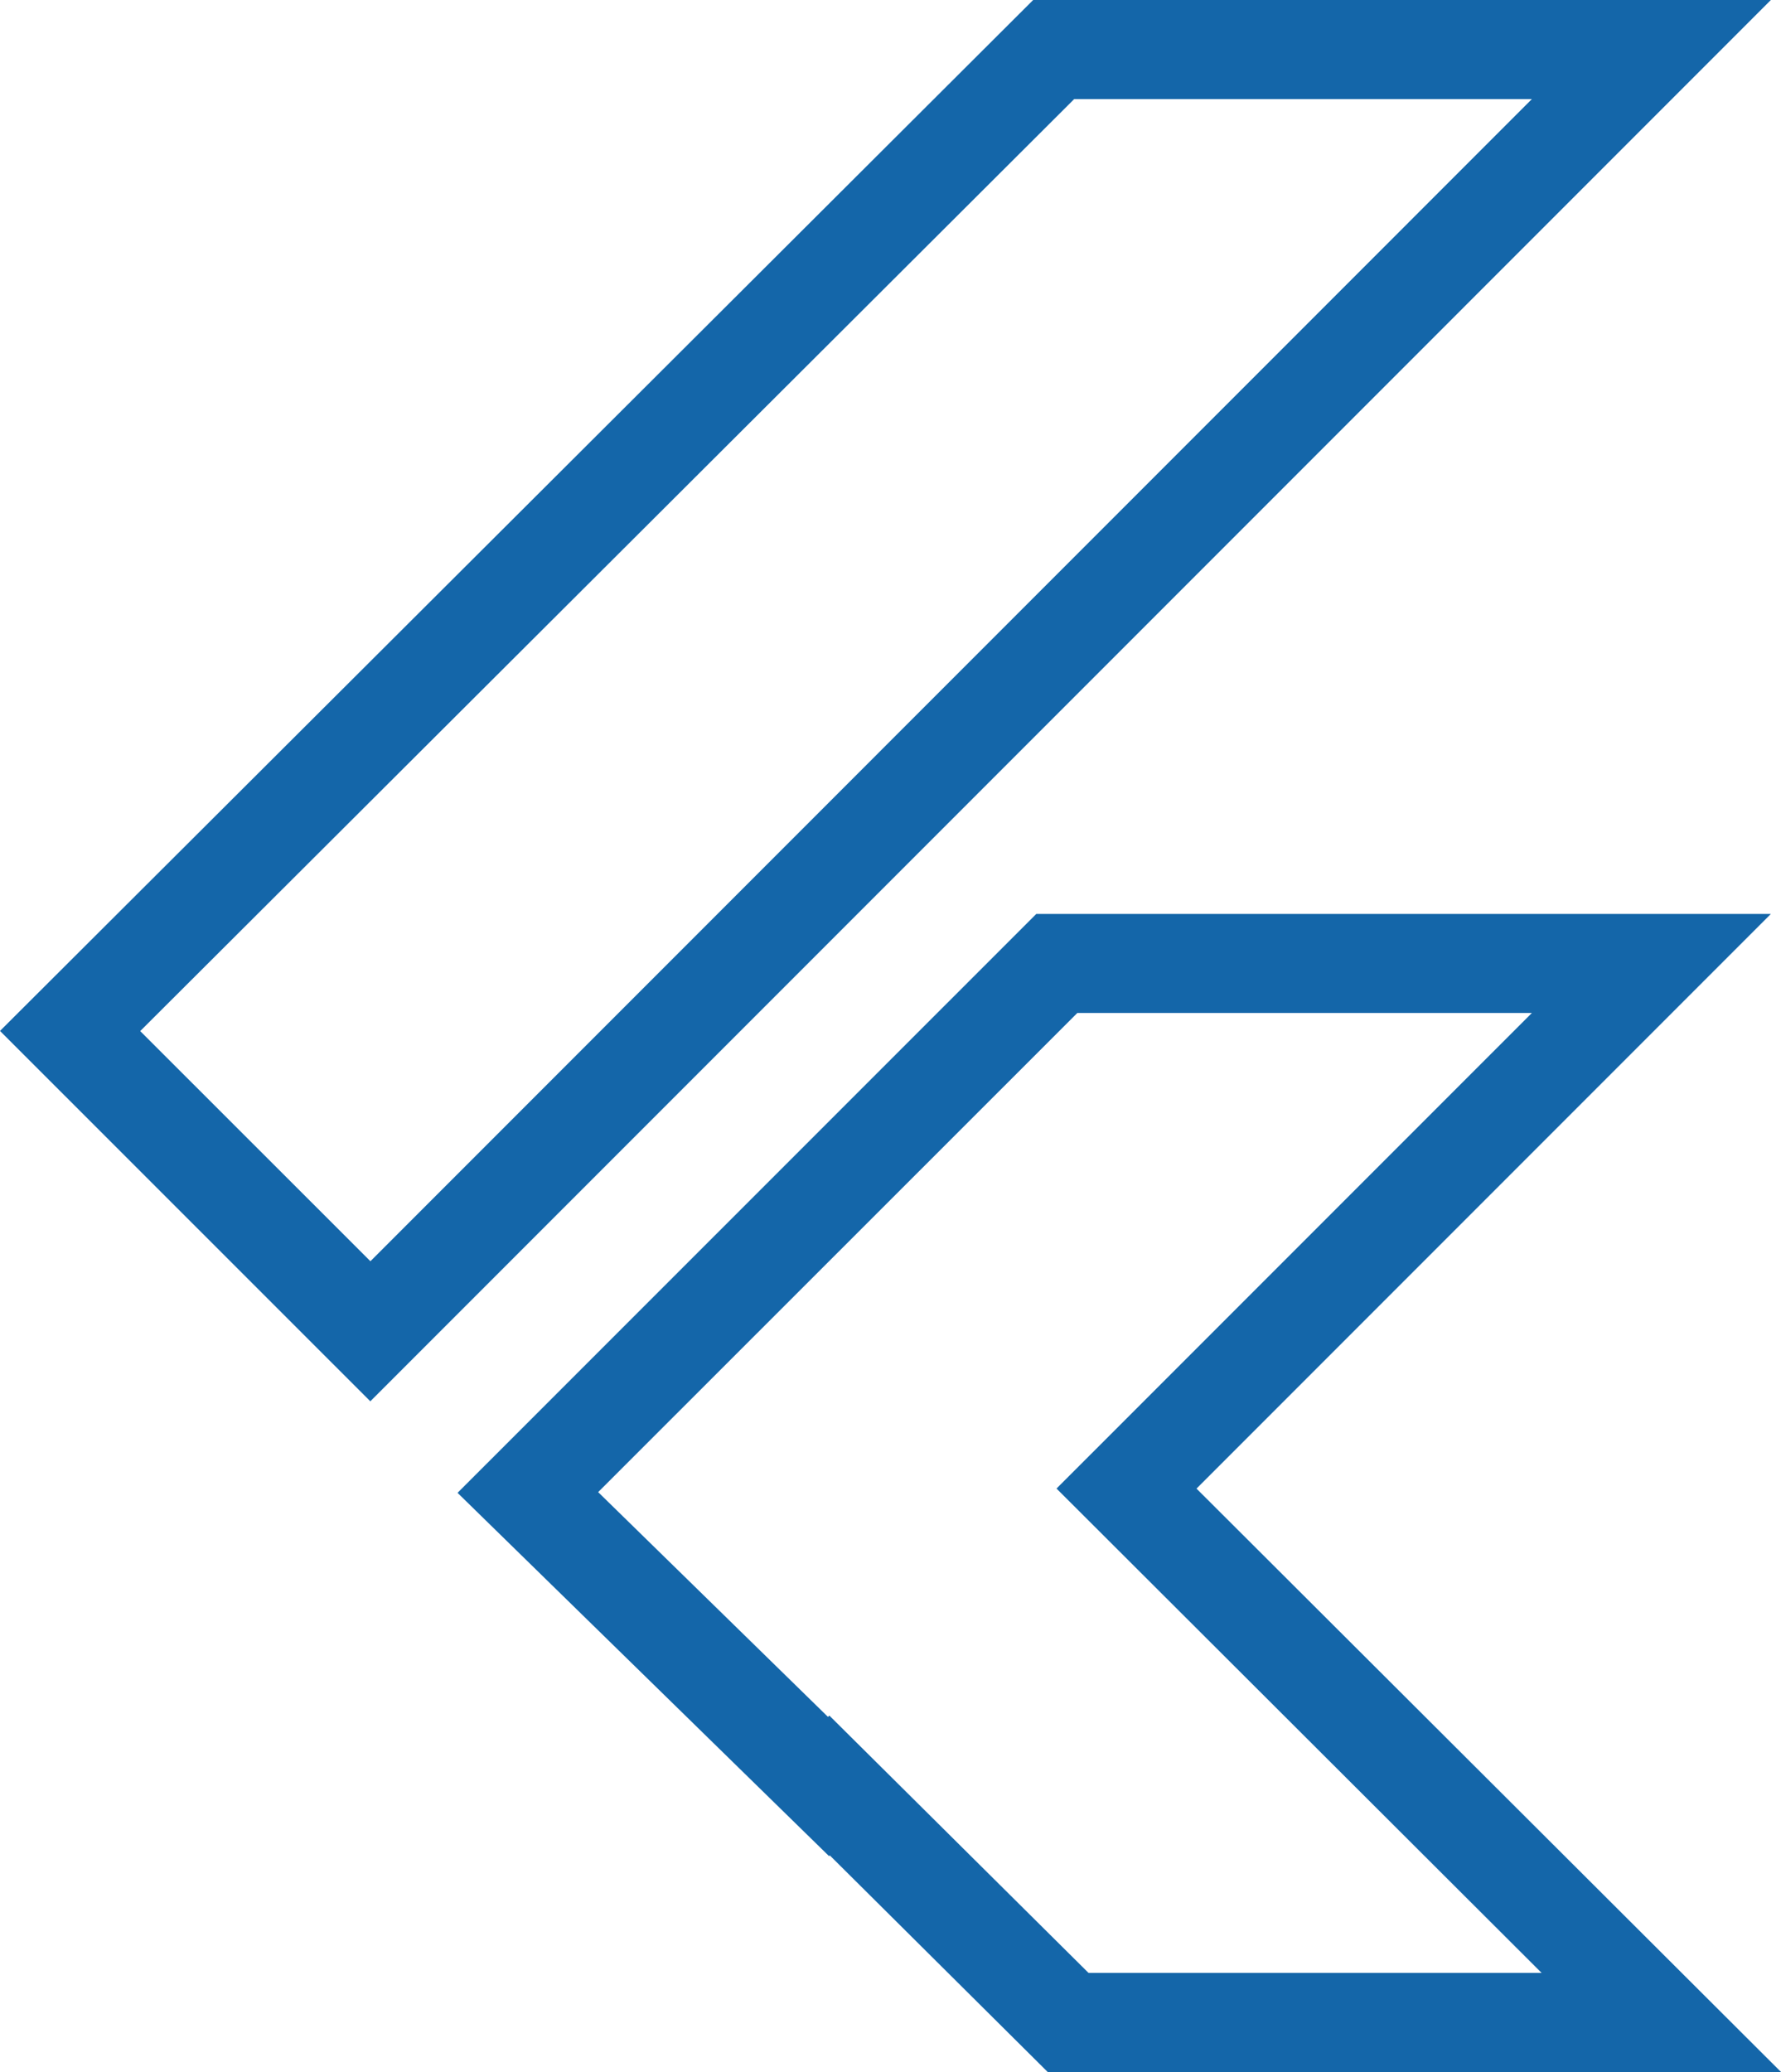
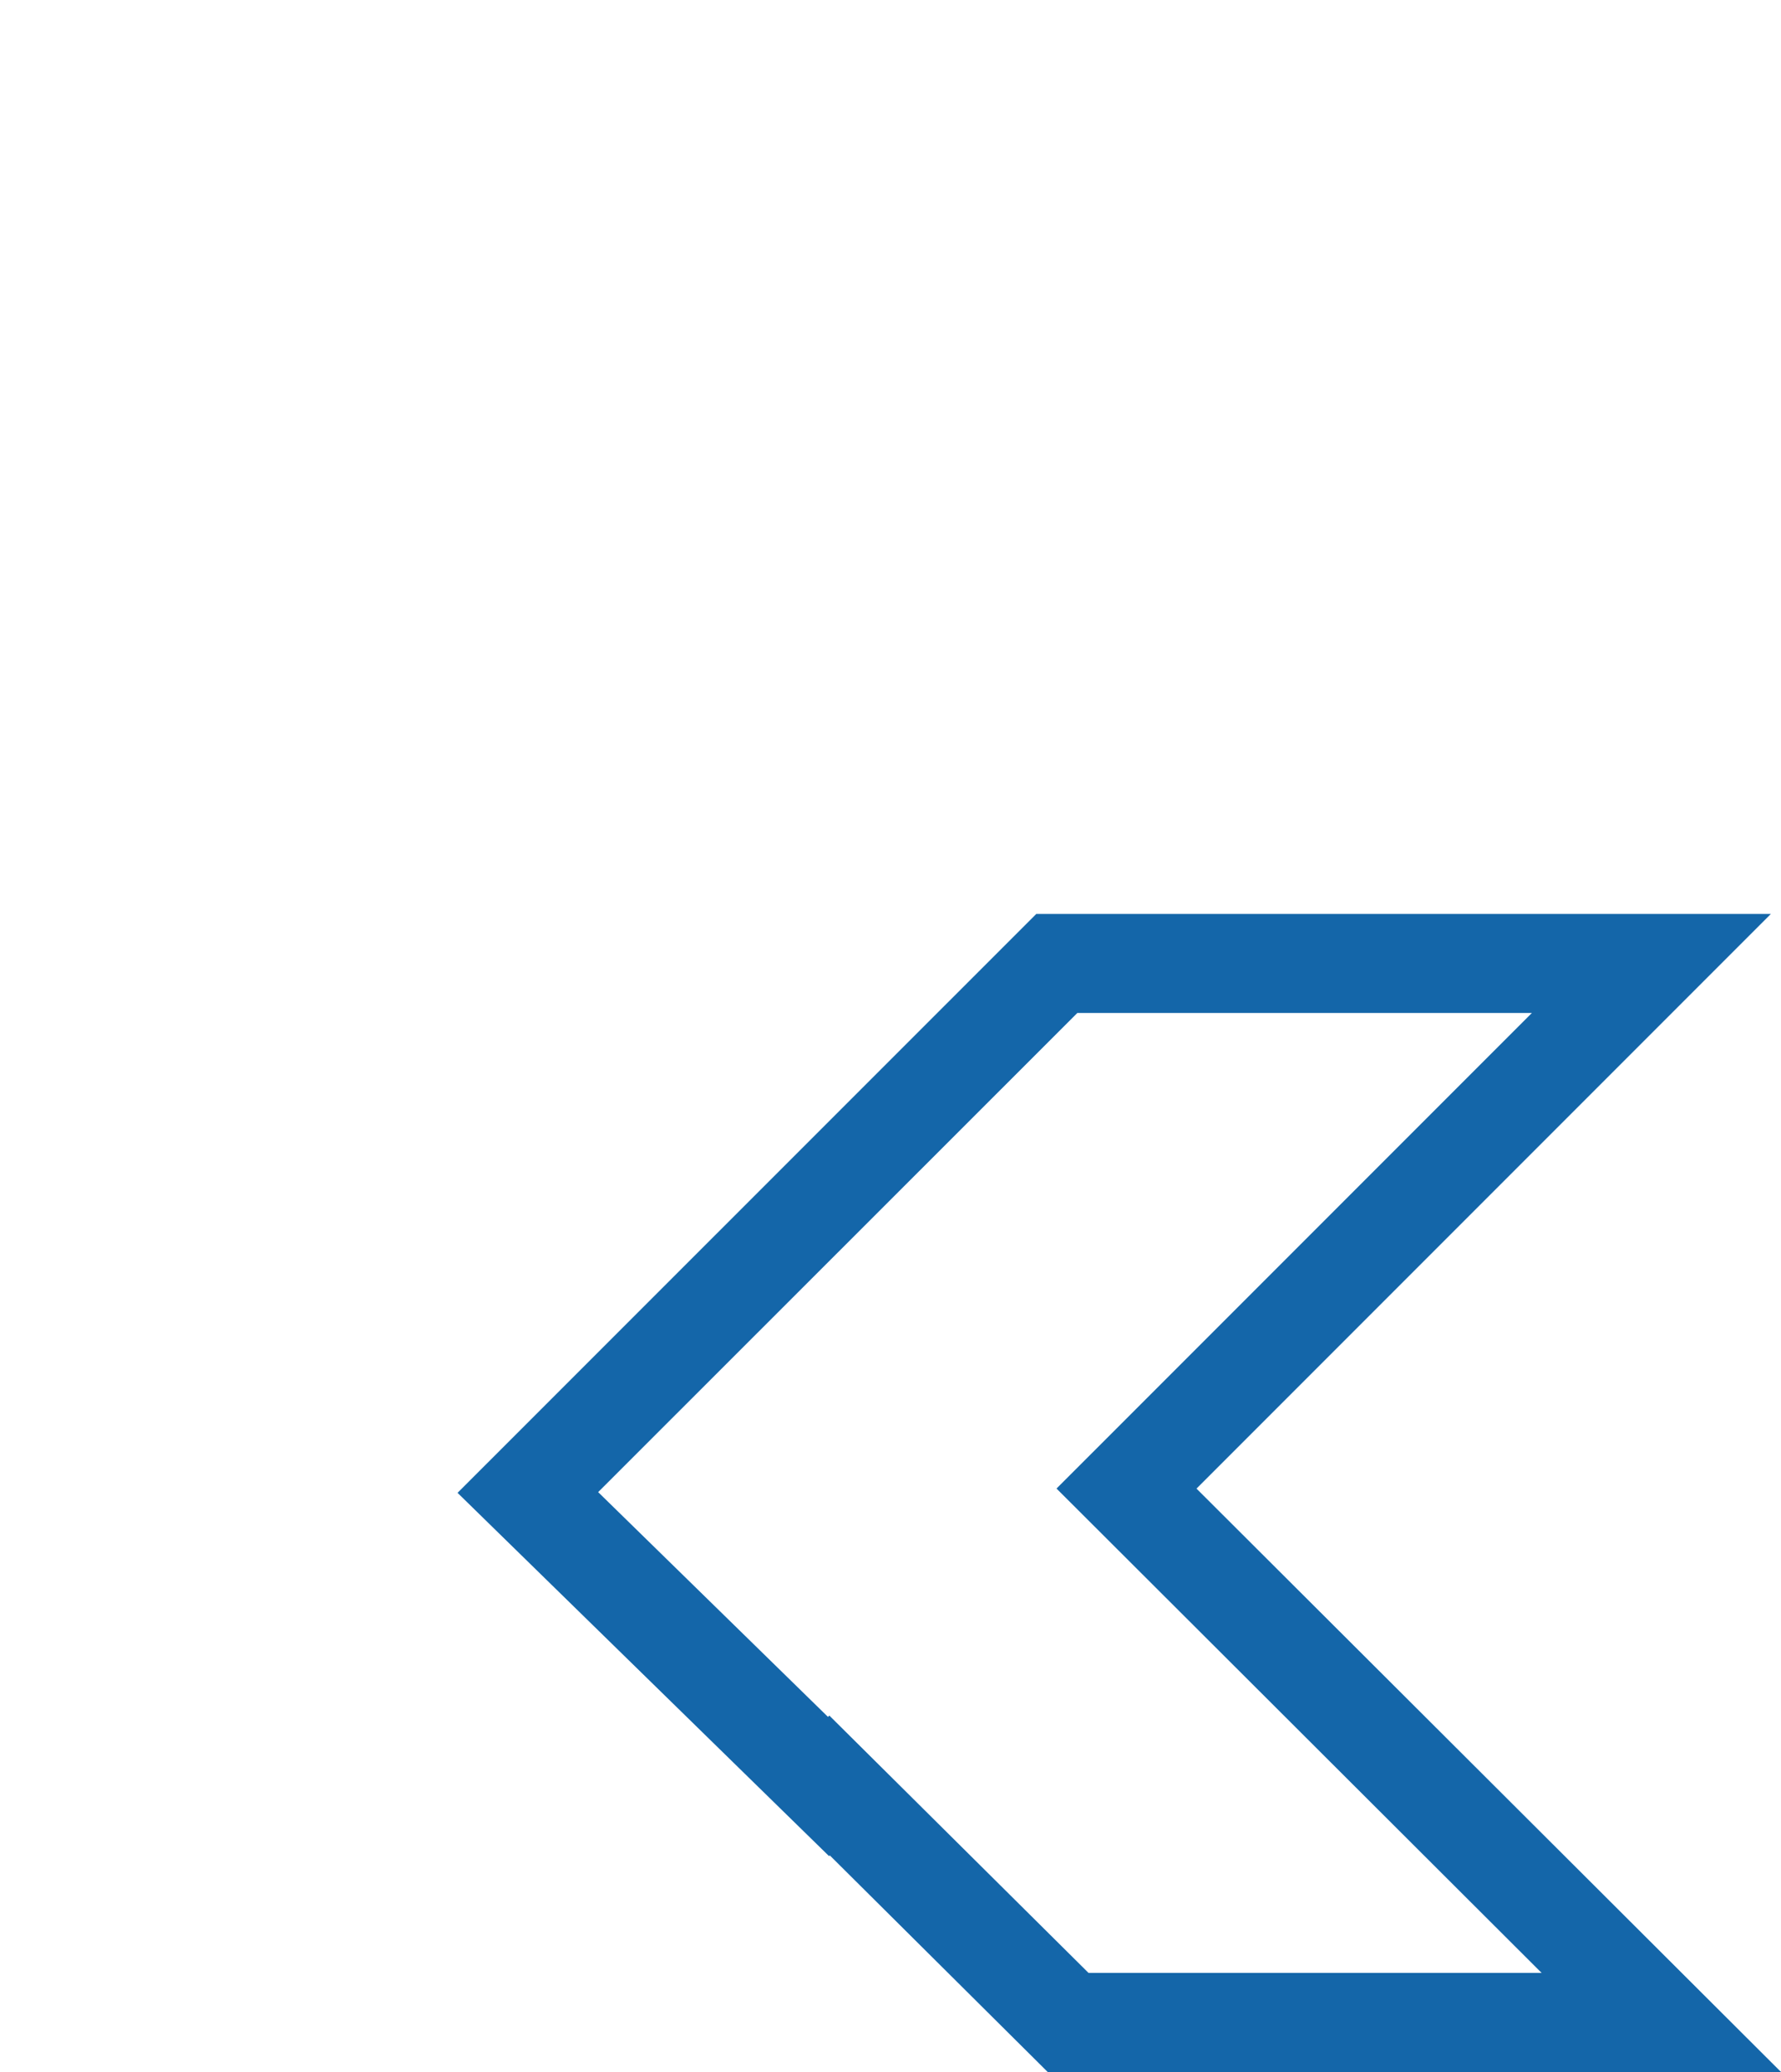
<svg xmlns="http://www.w3.org/2000/svg" width="47.545" height="55.29" viewBox="0 0 47.545 55.29">
  <g id="flutter-logo" transform="translate(1.274 0.9)">
    <path id="Path_96226" data-name="Path 96226" d="M732.275,1203.1H715.246l-6.191-6.151-.025.025-8.63-8.435L714.942,1174h17.065l-14.434,14.434Zm-16.681-.844h14.642l-13.853-13.825,13.59-13.589H715.293l-13.7,13.692,7.423,7.256.031-.031Z" transform="translate(-688.179 -1149.614)" fill="#156cb3" stroke="#1466a9" stroke-width="1.8" />
-     <path id="Path_96227" data-name="Path 96227" d="M315.212,423.417l-8.612-8.609L333.279,388.2h17.149Zm-7.417-8.606,7.42,7.414,33.178-33.181H333.63Z" transform="translate(-306.6 -388.2)" fill="#156cb3" stroke="#1466a9" stroke-width="1.8" />
  </g>
</svg>